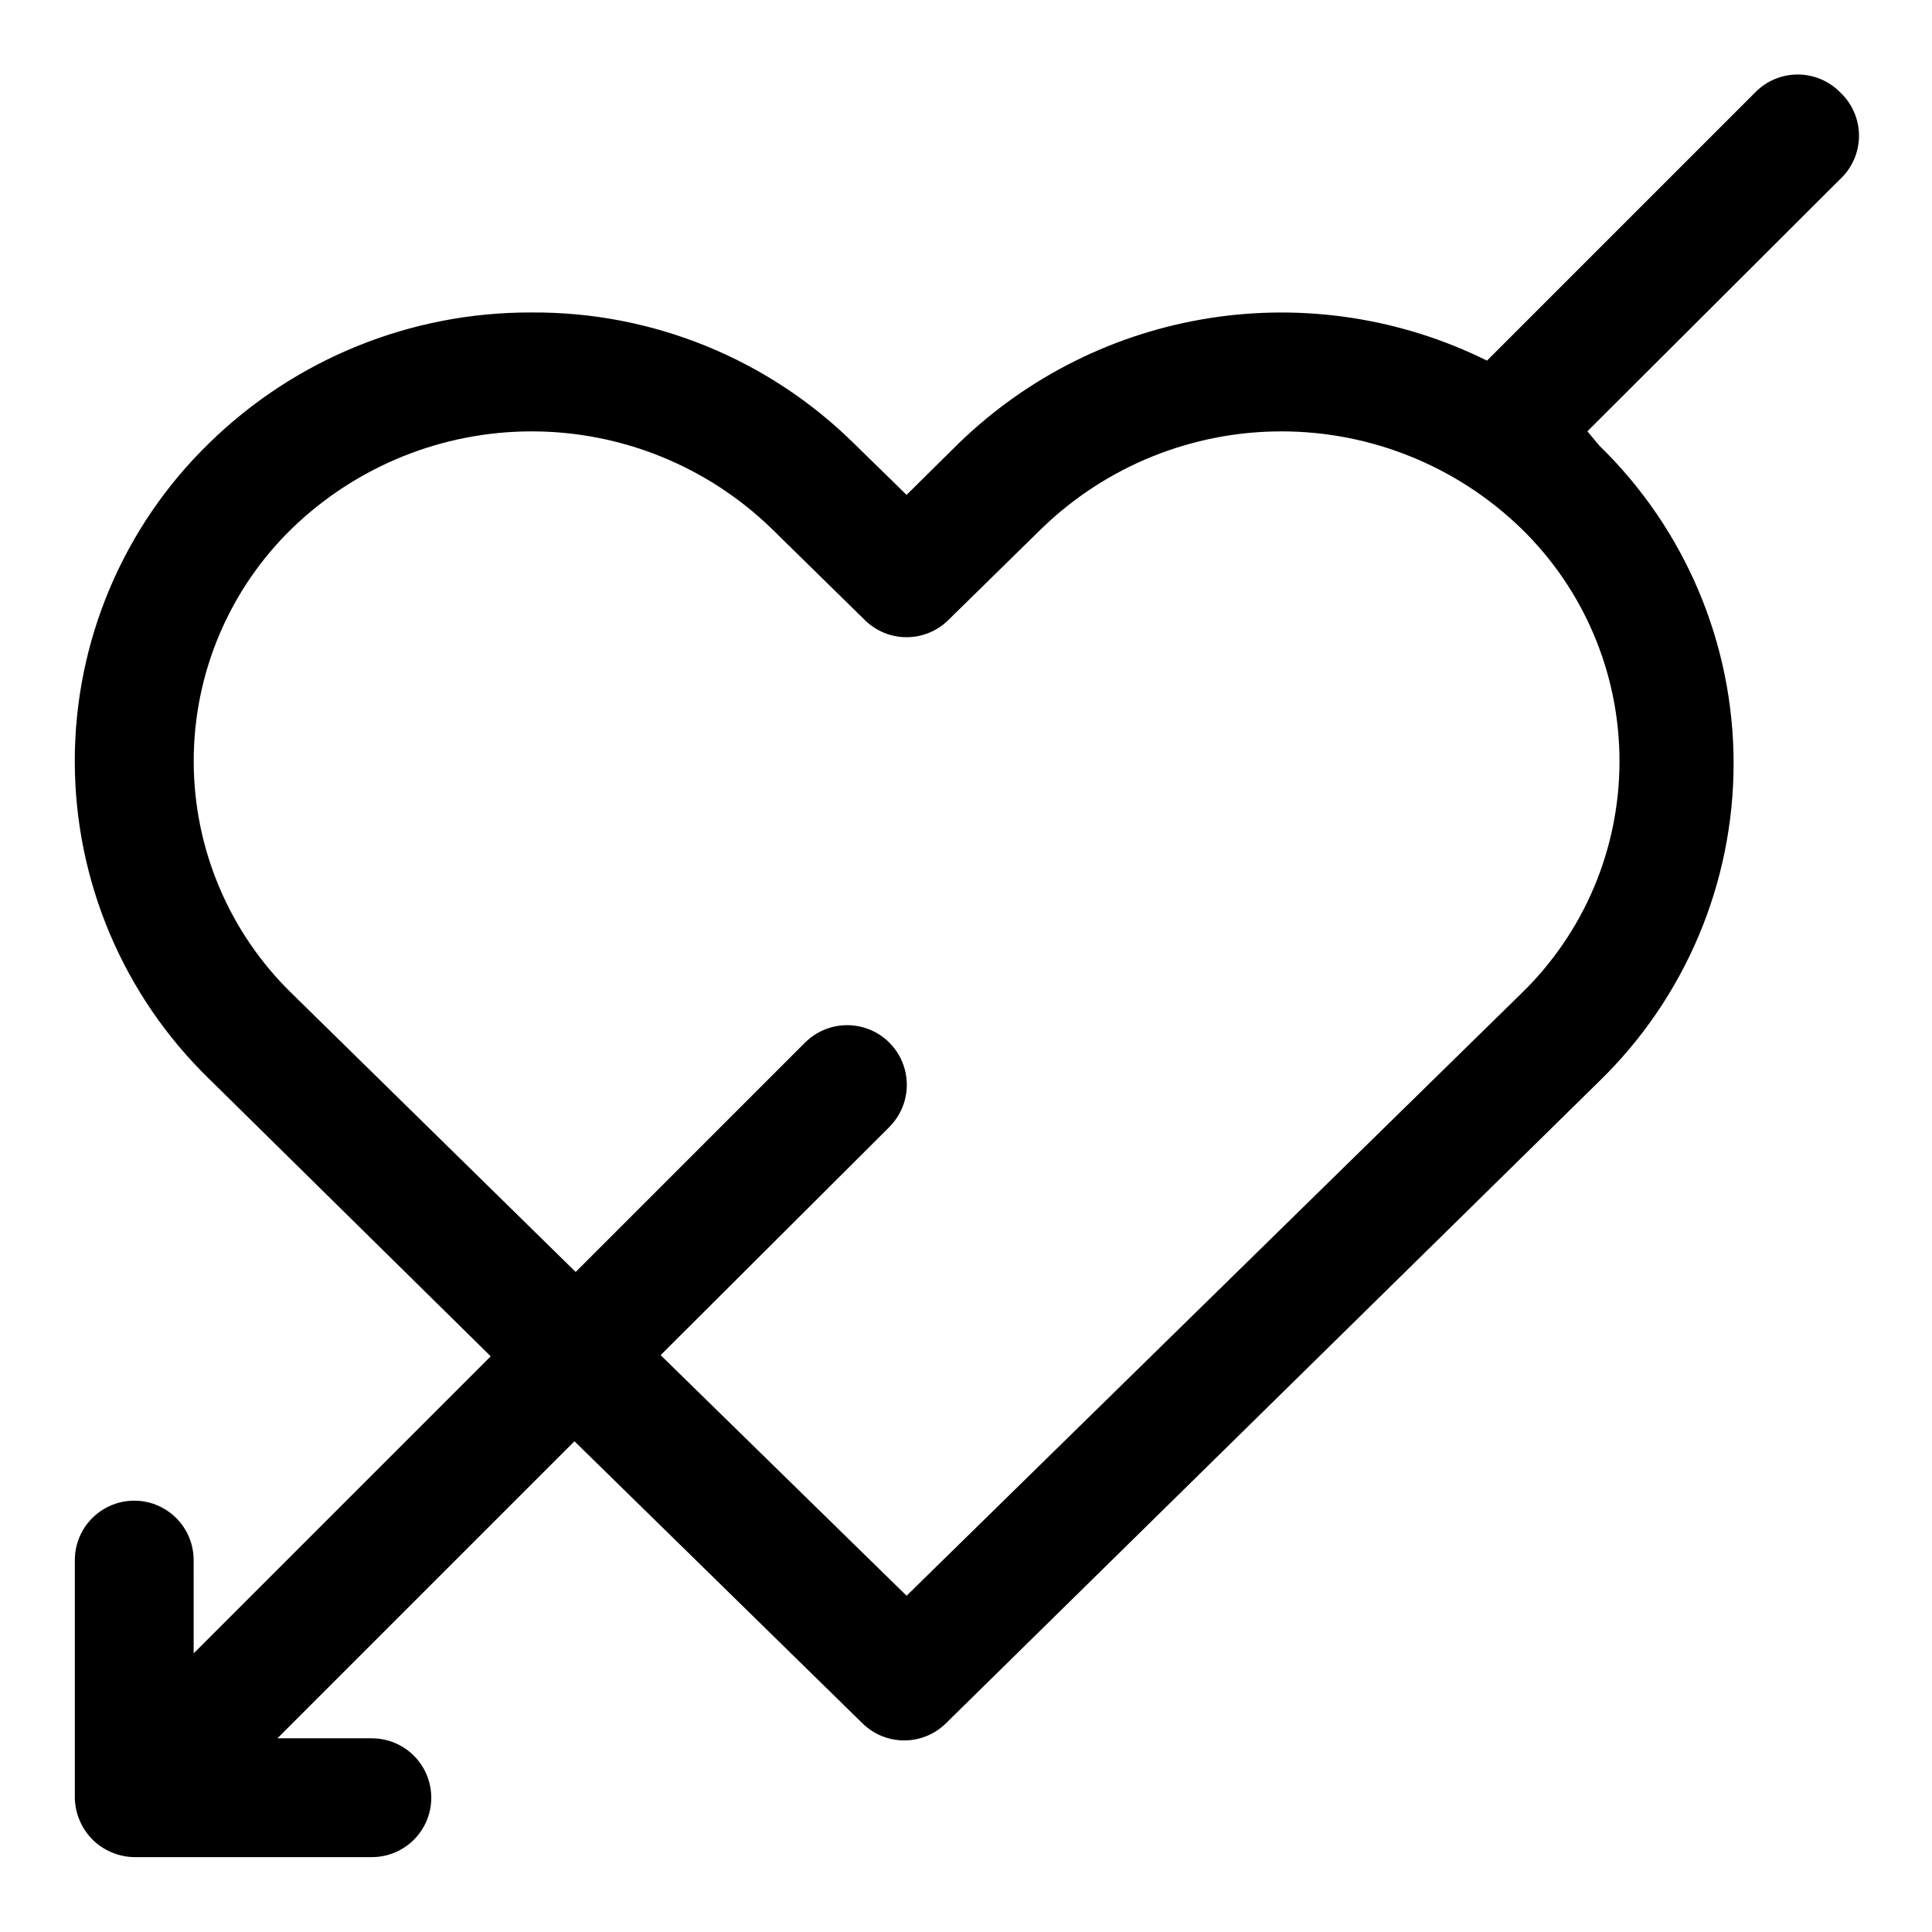
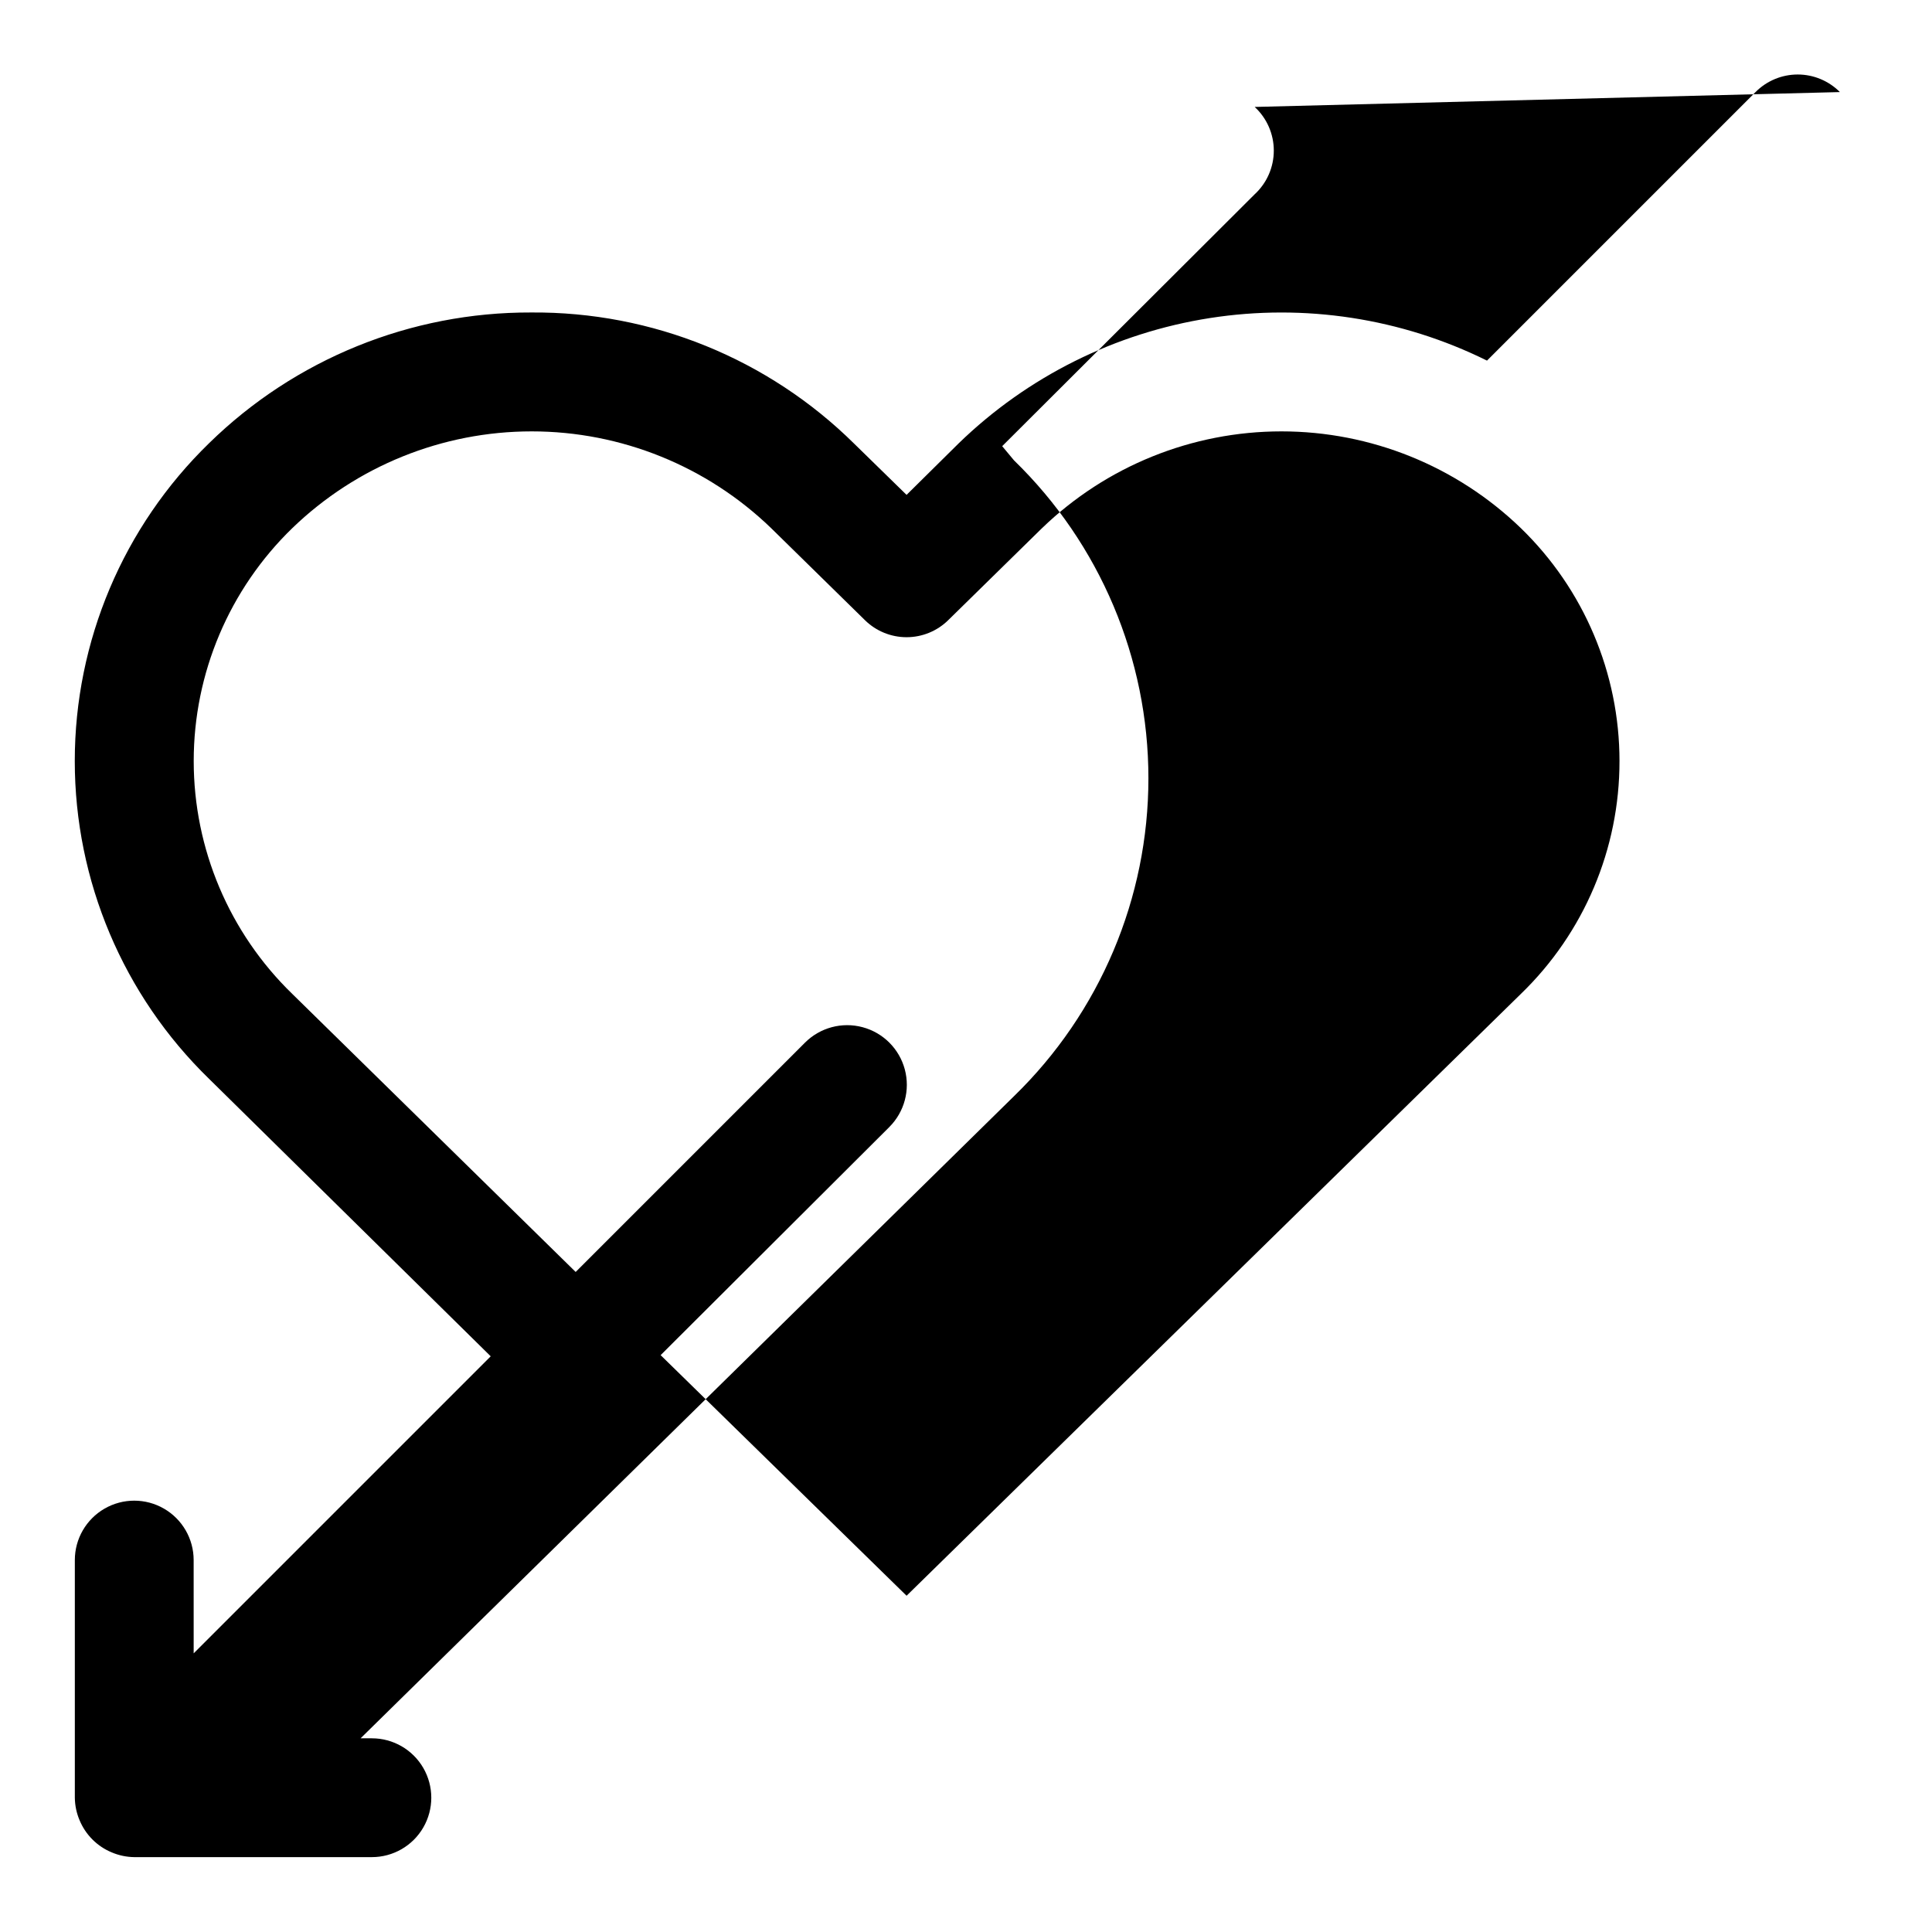
<svg xmlns="http://www.w3.org/2000/svg" fill="#000000" width="800px" height="800px" version="1.1" viewBox="144 144 512 512">
-   <path d="m631.59 168.4c-2.957-2.981-6.981-4.656-11.18-4.656-4.195 0-8.223 1.676-11.176 4.656l-71.164 71.164c-22.734-11.254-48.395-15.191-73.457-11.273s-48.297 15.5-66.508 33.156l-13.855 13.699-13.855-13.539c-22.781-22.531-53.605-35.051-85.645-34.797-31.891-0.109-62.543 12.332-85.336 34.637-22.758 22.117-35.598 52.5-35.598 84.23 0 31.734 12.84 62.117 35.598 84.234l74.629 73.523-78.719 78.719-0.004-24.719c0-5.625-3-10.82-7.871-13.633s-10.871-2.812-15.742 0c-4.871 2.812-7.875 8.008-7.875 13.633v62.977c0.027 2.059 0.453 4.09 1.262 5.984 1.598 3.848 4.656 6.902 8.5 8.5 1.895 0.809 3.926 1.234 5.984 1.262h62.977c5.625 0 10.82-3 13.633-7.871 2.812-4.875 2.812-10.875 0-15.746-2.812-4.871-8.008-7.871-13.633-7.871h-25.035l78.719-78.719 76.359 74.785 0.004-0.004c2.941 2.887 6.898 4.5 11.02 4.5s8.078-1.613 11.02-4.5l173.18-170.19c22.758-22.117 35.602-52.5 35.602-84.23 0-31.734-12.844-62.117-35.602-84.23l-3.148-3.781 66.914-66.754c3.231-2.981 5.066-7.176 5.066-11.57 0-4.398-1.836-8.594-5.066-11.574zm-58.41 177.28c0.031 23.27-9.402 45.551-26.137 61.719l-162.79 159.49-65.18-63.762 60.613-60.457v-0.004c3.996-3.992 5.555-9.812 4.094-15.27-1.461-5.453-5.723-9.715-11.18-11.176-5.453-1.465-11.277 0.098-15.27 4.09l-60.773 60.773-75.098-73.684c-16.699-16.191-26.125-38.457-26.125-61.719 0-23.258 9.426-45.523 26.125-61.715 17.027-16.449 39.773-25.645 63.449-25.645 23.672 0 46.422 9.195 63.449 25.645l24.875 24.402c2.941 2.887 6.898 4.5 11.02 4.5s8.078-1.613 11.02-4.5l24.875-24.402h0.004c17.023-16.449 39.773-25.645 63.445-25.645 23.676 0 46.426 9.195 63.449 25.645 16.703 16.188 26.133 38.457 26.137 61.715z" />
+   <path d="m631.59 168.4c-2.957-2.981-6.981-4.656-11.18-4.656-4.195 0-8.223 1.676-11.176 4.656l-71.164 71.164c-22.734-11.254-48.395-15.191-73.457-11.273s-48.297 15.5-66.508 33.156l-13.855 13.699-13.855-13.539c-22.781-22.531-53.605-35.051-85.645-34.797-31.891-0.109-62.543 12.332-85.336 34.637-22.758 22.117-35.598 52.5-35.598 84.23 0 31.734 12.84 62.117 35.598 84.234l74.629 73.523-78.719 78.719-0.004-24.719c0-5.625-3-10.82-7.871-13.633s-10.871-2.812-15.742 0c-4.871 2.812-7.875 8.008-7.875 13.633v62.977c0.027 2.059 0.453 4.09 1.262 5.984 1.598 3.848 4.656 6.902 8.5 8.5 1.895 0.809 3.926 1.234 5.984 1.262h62.977c5.625 0 10.82-3 13.633-7.871 2.812-4.875 2.812-10.875 0-15.746-2.812-4.871-8.008-7.871-13.633-7.871h-25.035c2.941 2.887 6.898 4.5 11.02 4.5s8.078-1.613 11.02-4.5l173.18-170.19c22.758-22.117 35.602-52.5 35.602-84.23 0-31.734-12.844-62.117-35.602-84.23l-3.148-3.781 66.914-66.754c3.231-2.981 5.066-7.176 5.066-11.57 0-4.398-1.836-8.594-5.066-11.574zm-58.41 177.28c0.031 23.27-9.402 45.551-26.137 61.719l-162.79 159.49-65.18-63.762 60.613-60.457v-0.004c3.996-3.992 5.555-9.812 4.094-15.27-1.461-5.453-5.723-9.715-11.18-11.176-5.453-1.465-11.277 0.098-15.27 4.09l-60.773 60.773-75.098-73.684c-16.699-16.191-26.125-38.457-26.125-61.719 0-23.258 9.426-45.523 26.125-61.715 17.027-16.449 39.773-25.645 63.449-25.645 23.672 0 46.422 9.195 63.449 25.645l24.875 24.402c2.941 2.887 6.898 4.5 11.02 4.5s8.078-1.613 11.02-4.5l24.875-24.402h0.004c17.023-16.449 39.773-25.645 63.445-25.645 23.676 0 46.426 9.195 63.449 25.645 16.703 16.188 26.133 38.457 26.137 61.715z" />
</svg>